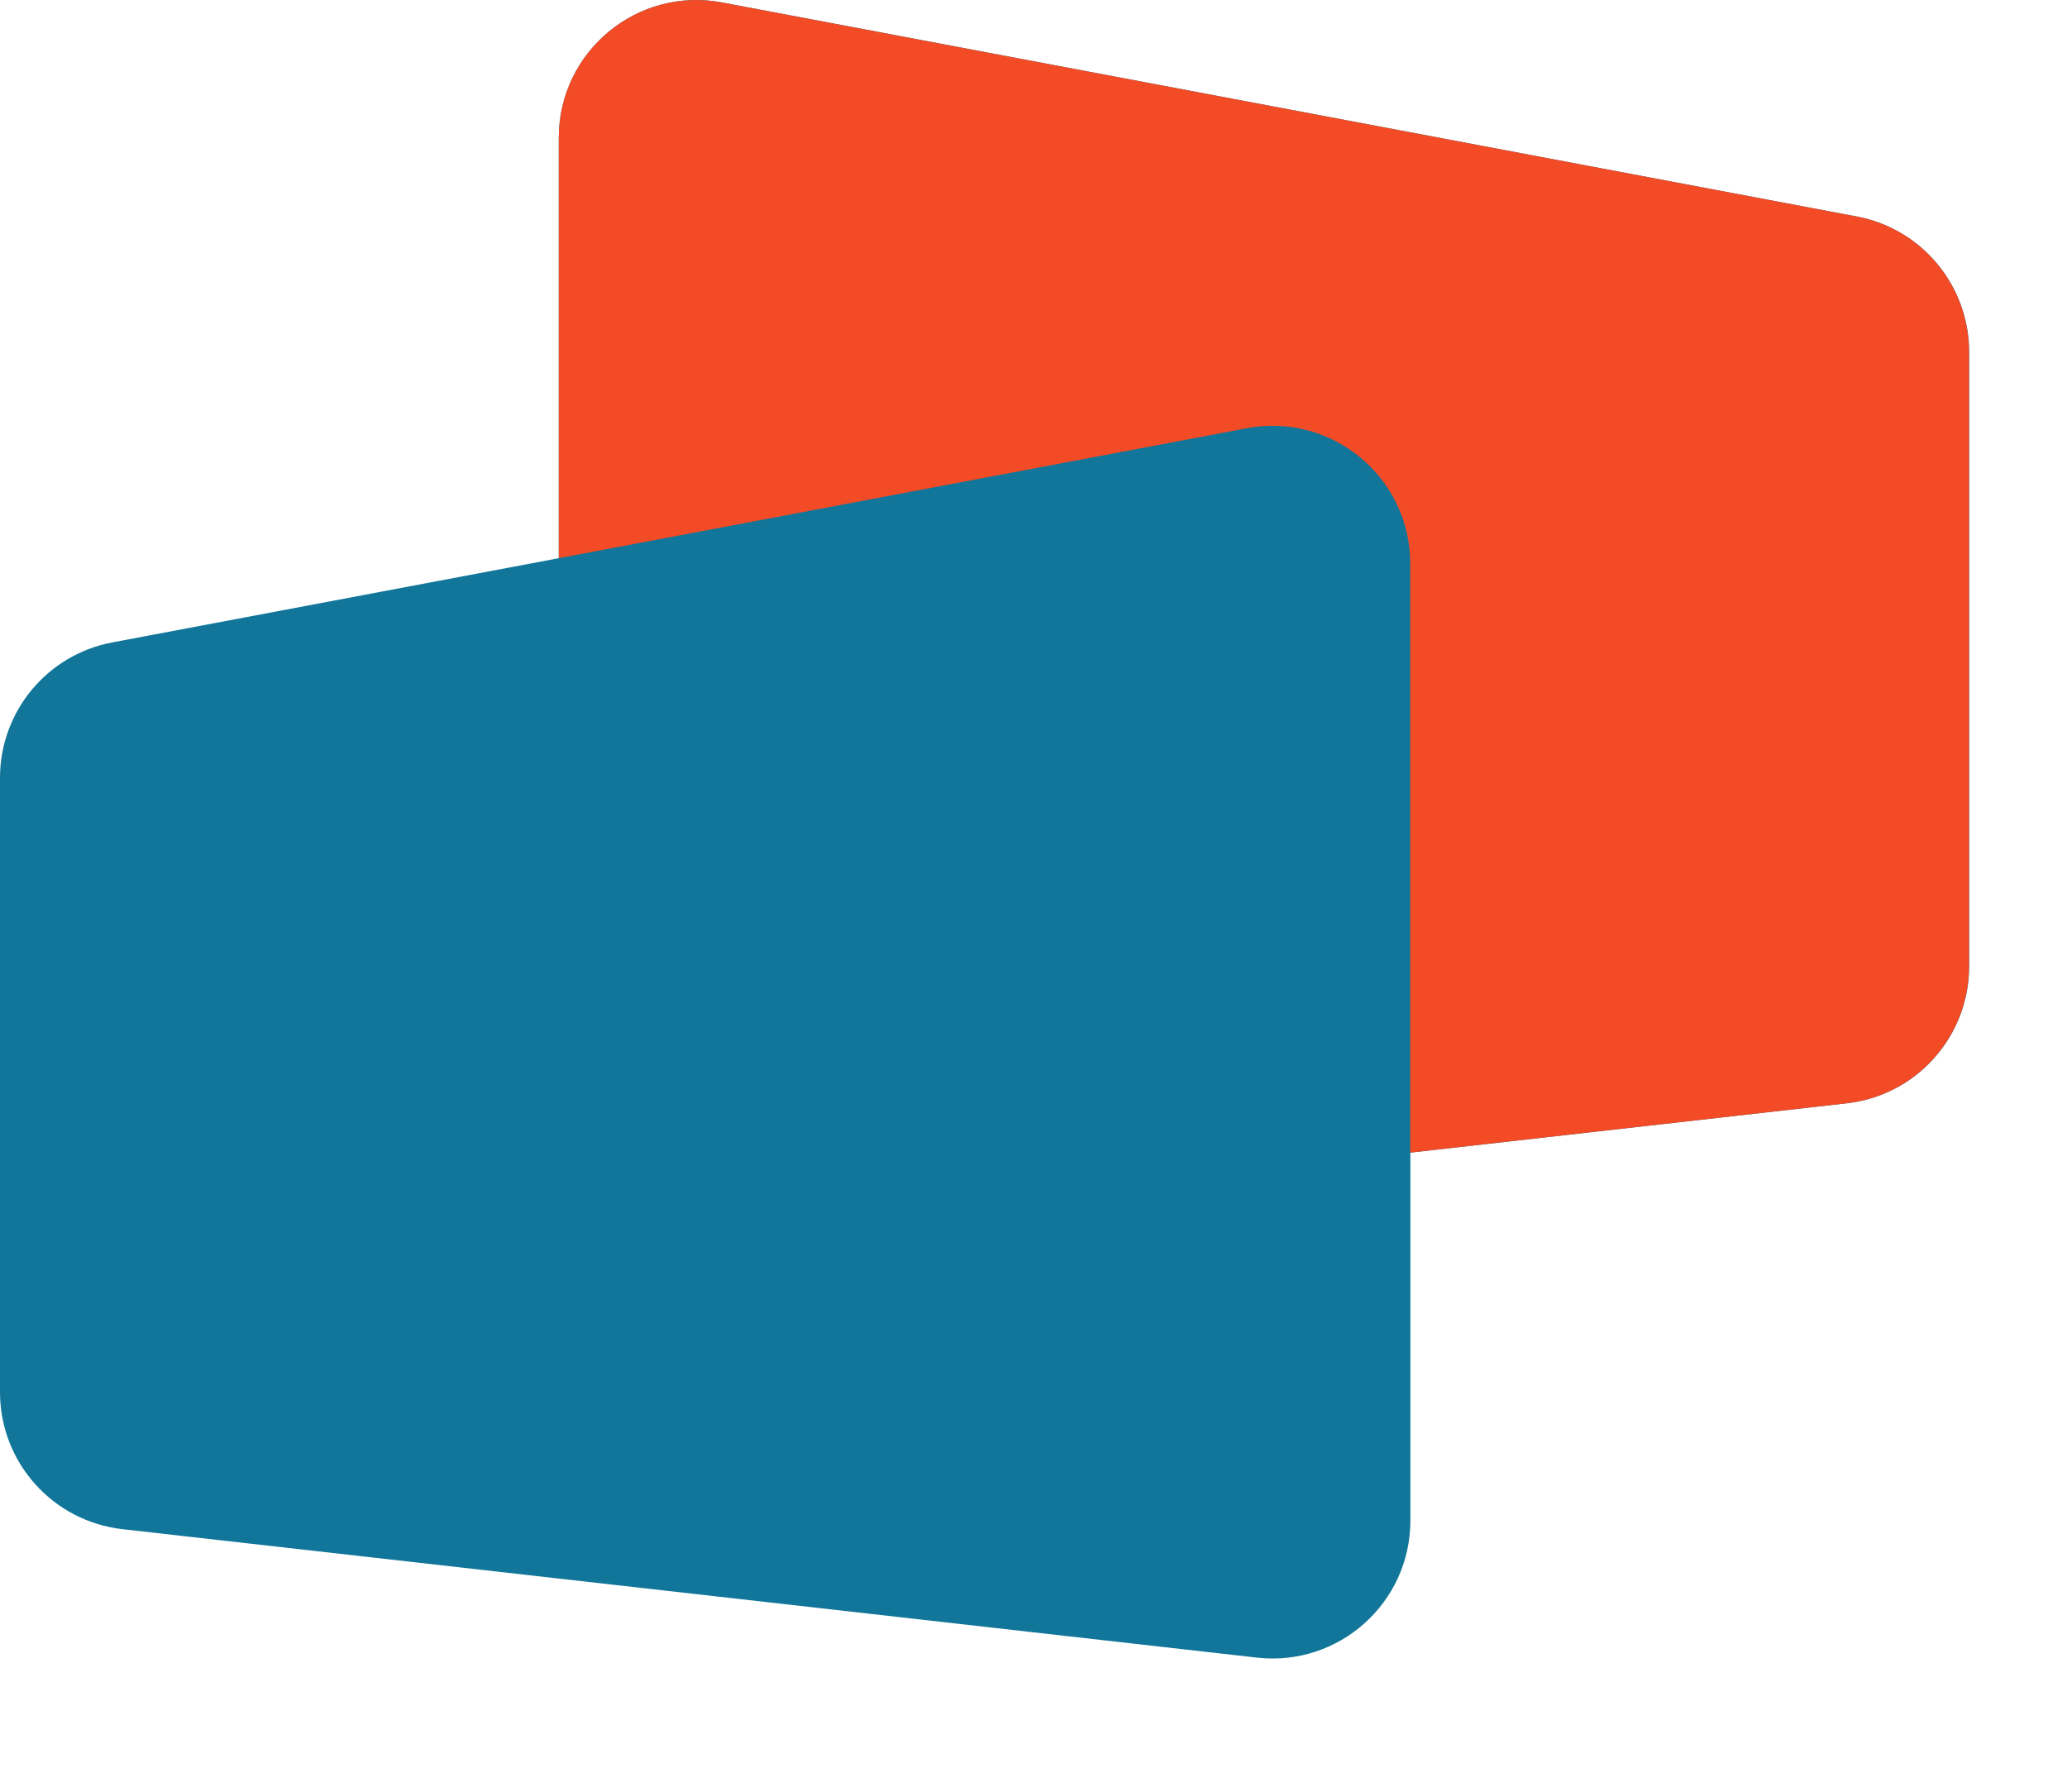
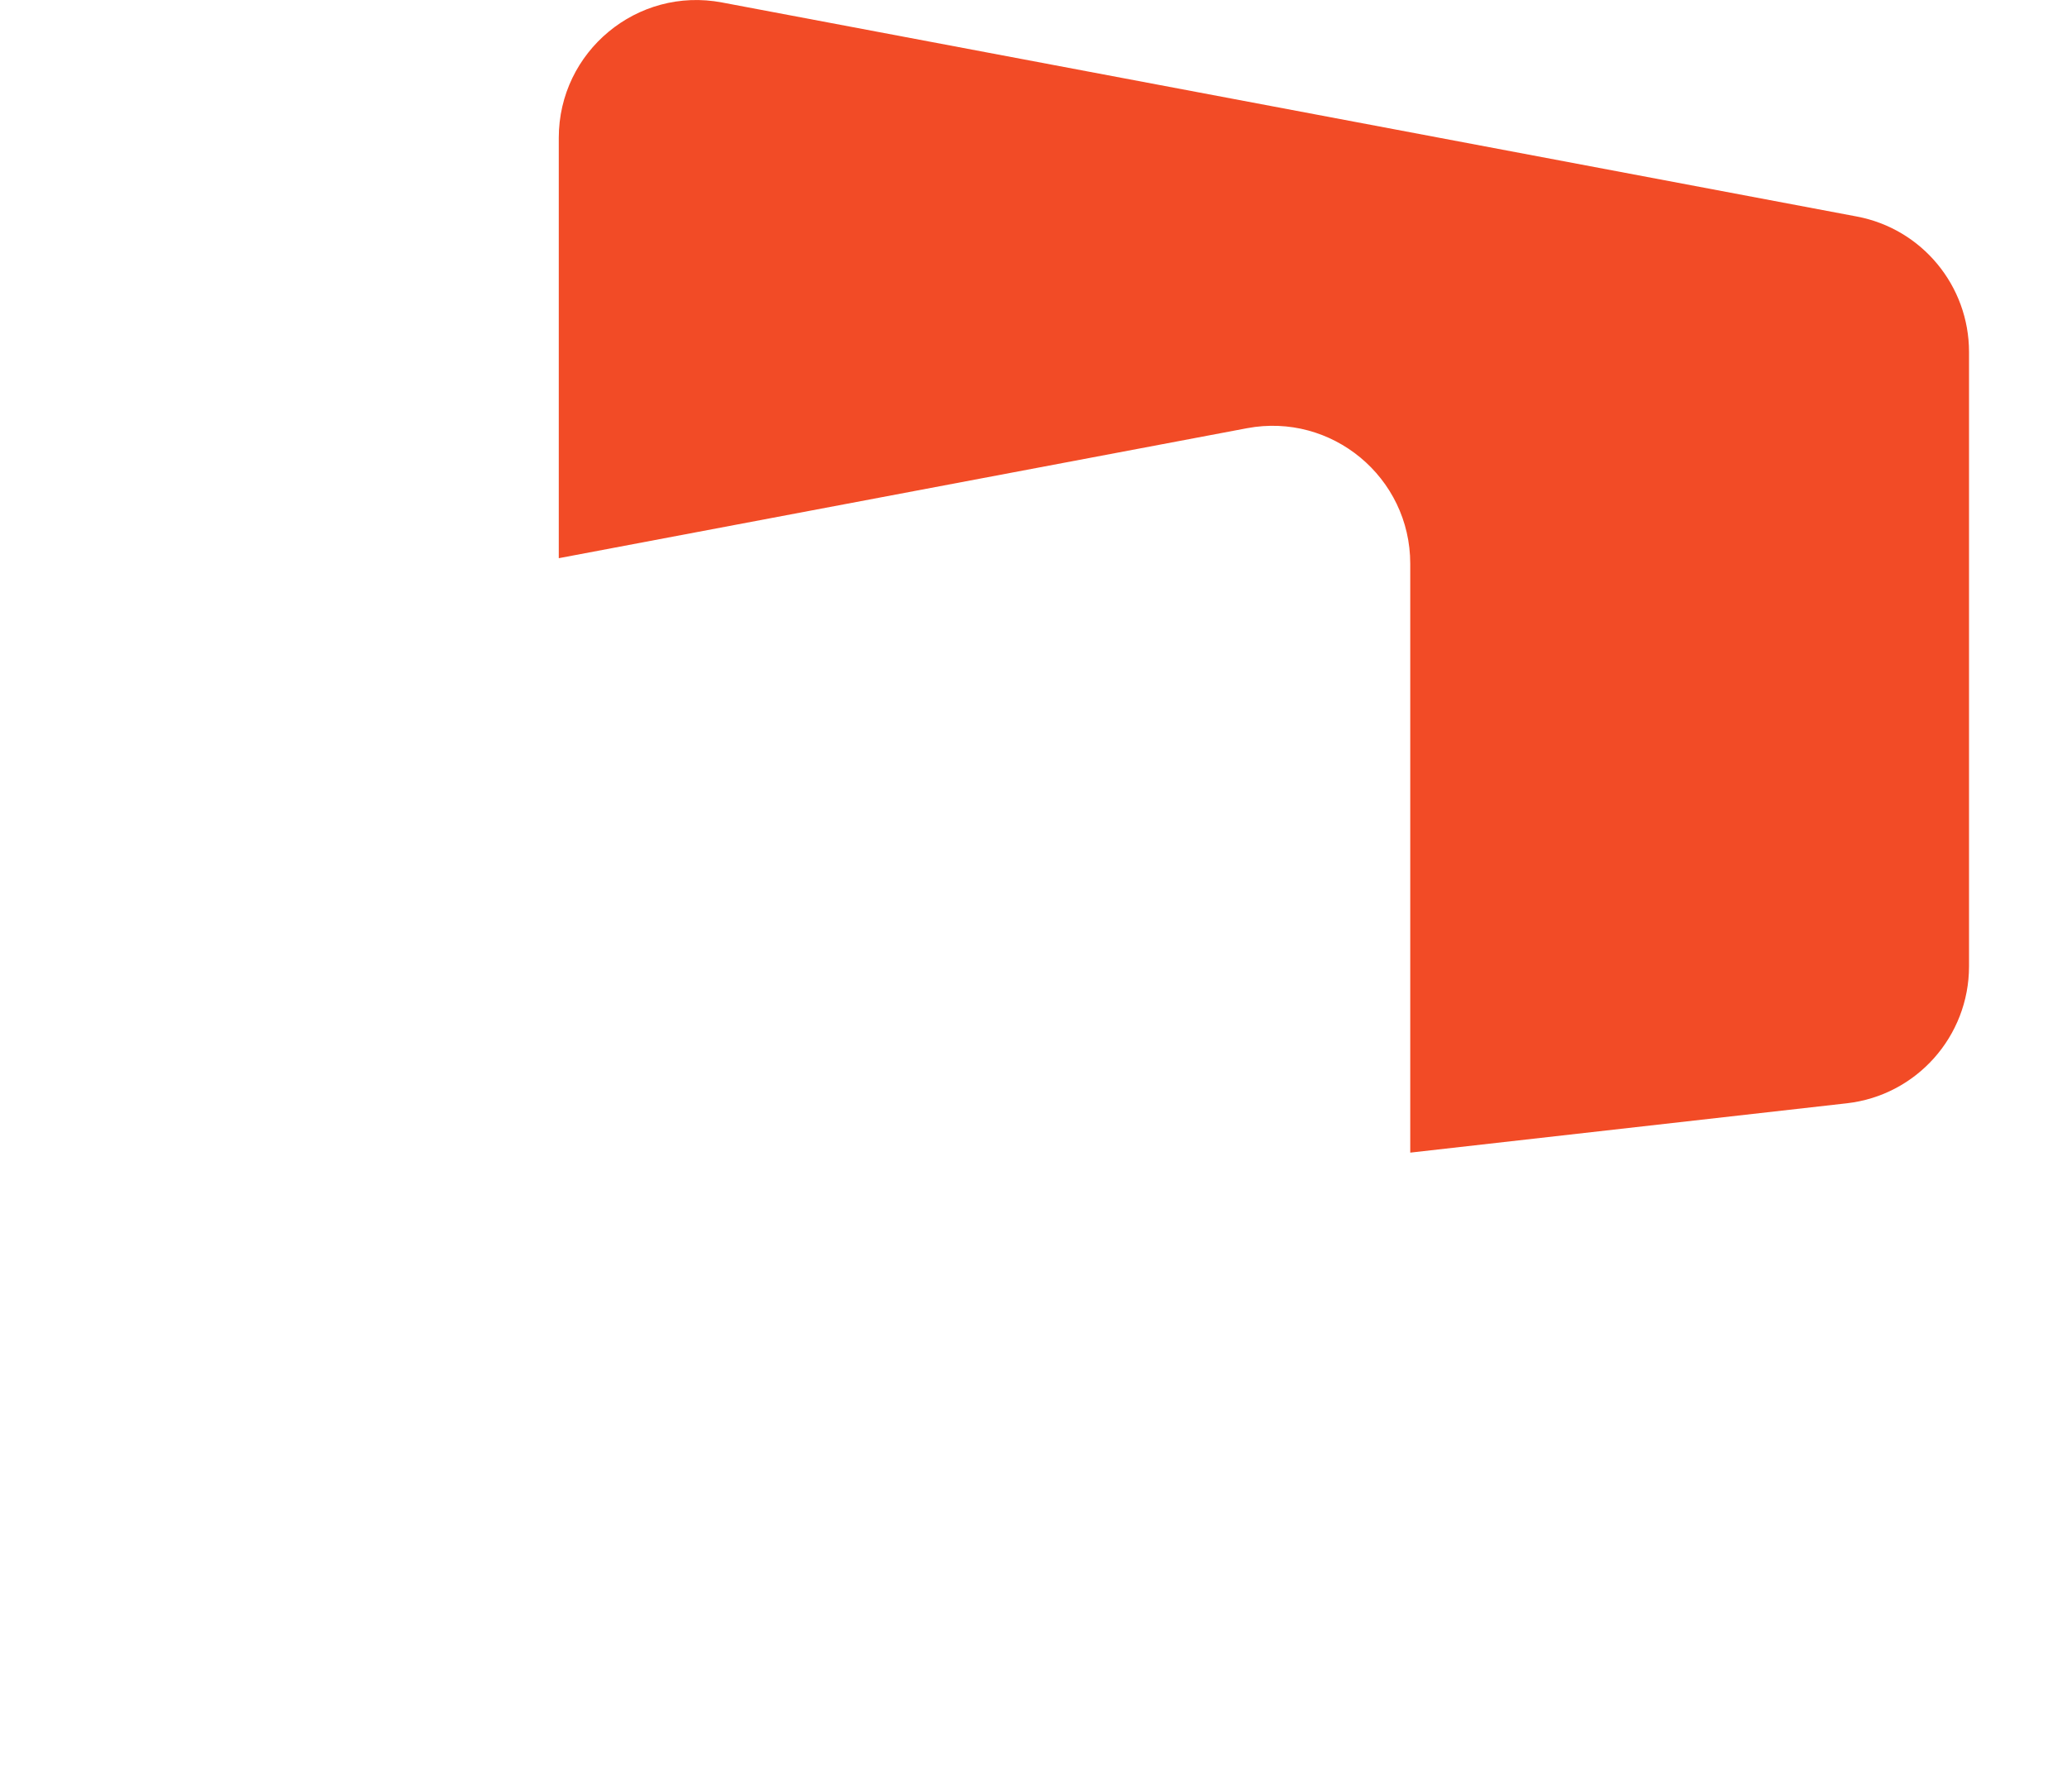
<svg xmlns="http://www.w3.org/2000/svg" width="15" height="13" viewBox="0 0 15 13" fill="none">
-   <path fillRule="evenodd" clipRule="evenodd" d="M5.241 0.018C4.625 -0.099 4.055 0.374 4.055 1V4.05L0.815 4.661C0.342 4.75 0 5.163 0 5.644V10.101C0 10.61 0.382 11.037 0.888 11.095L9.122 12.027C9.715 12.094 10.235 11.63 10.235 11.033V8.363L13.402 8.005C13.908 7.948 14.29 7.52 14.29 7.011V2.554C14.29 2.073 13.947 1.66 13.475 1.571L5.241 0.018ZM10.235 8.363V4.09C10.235 3.463 9.665 2.991 9.049 3.107L4.055 4.05V7.943C4.055 8.54 4.575 9.004 5.168 8.937L10.235 8.363Z" fill="#117699" />
  <path fillRule="evenodd" clipRule="evenodd" d="M5.24 0.018C4.624 -0.099 4.055 0.374 4.055 1V4.05L9.049 3.107C9.664 2.991 10.234 3.463 10.234 4.09V8.363L13.402 8.005C13.907 7.948 14.289 7.52 14.289 7.011V2.554C14.289 2.073 13.947 1.66 13.475 1.571L5.24 0.018Z" fill="#F24B26" />
</svg>